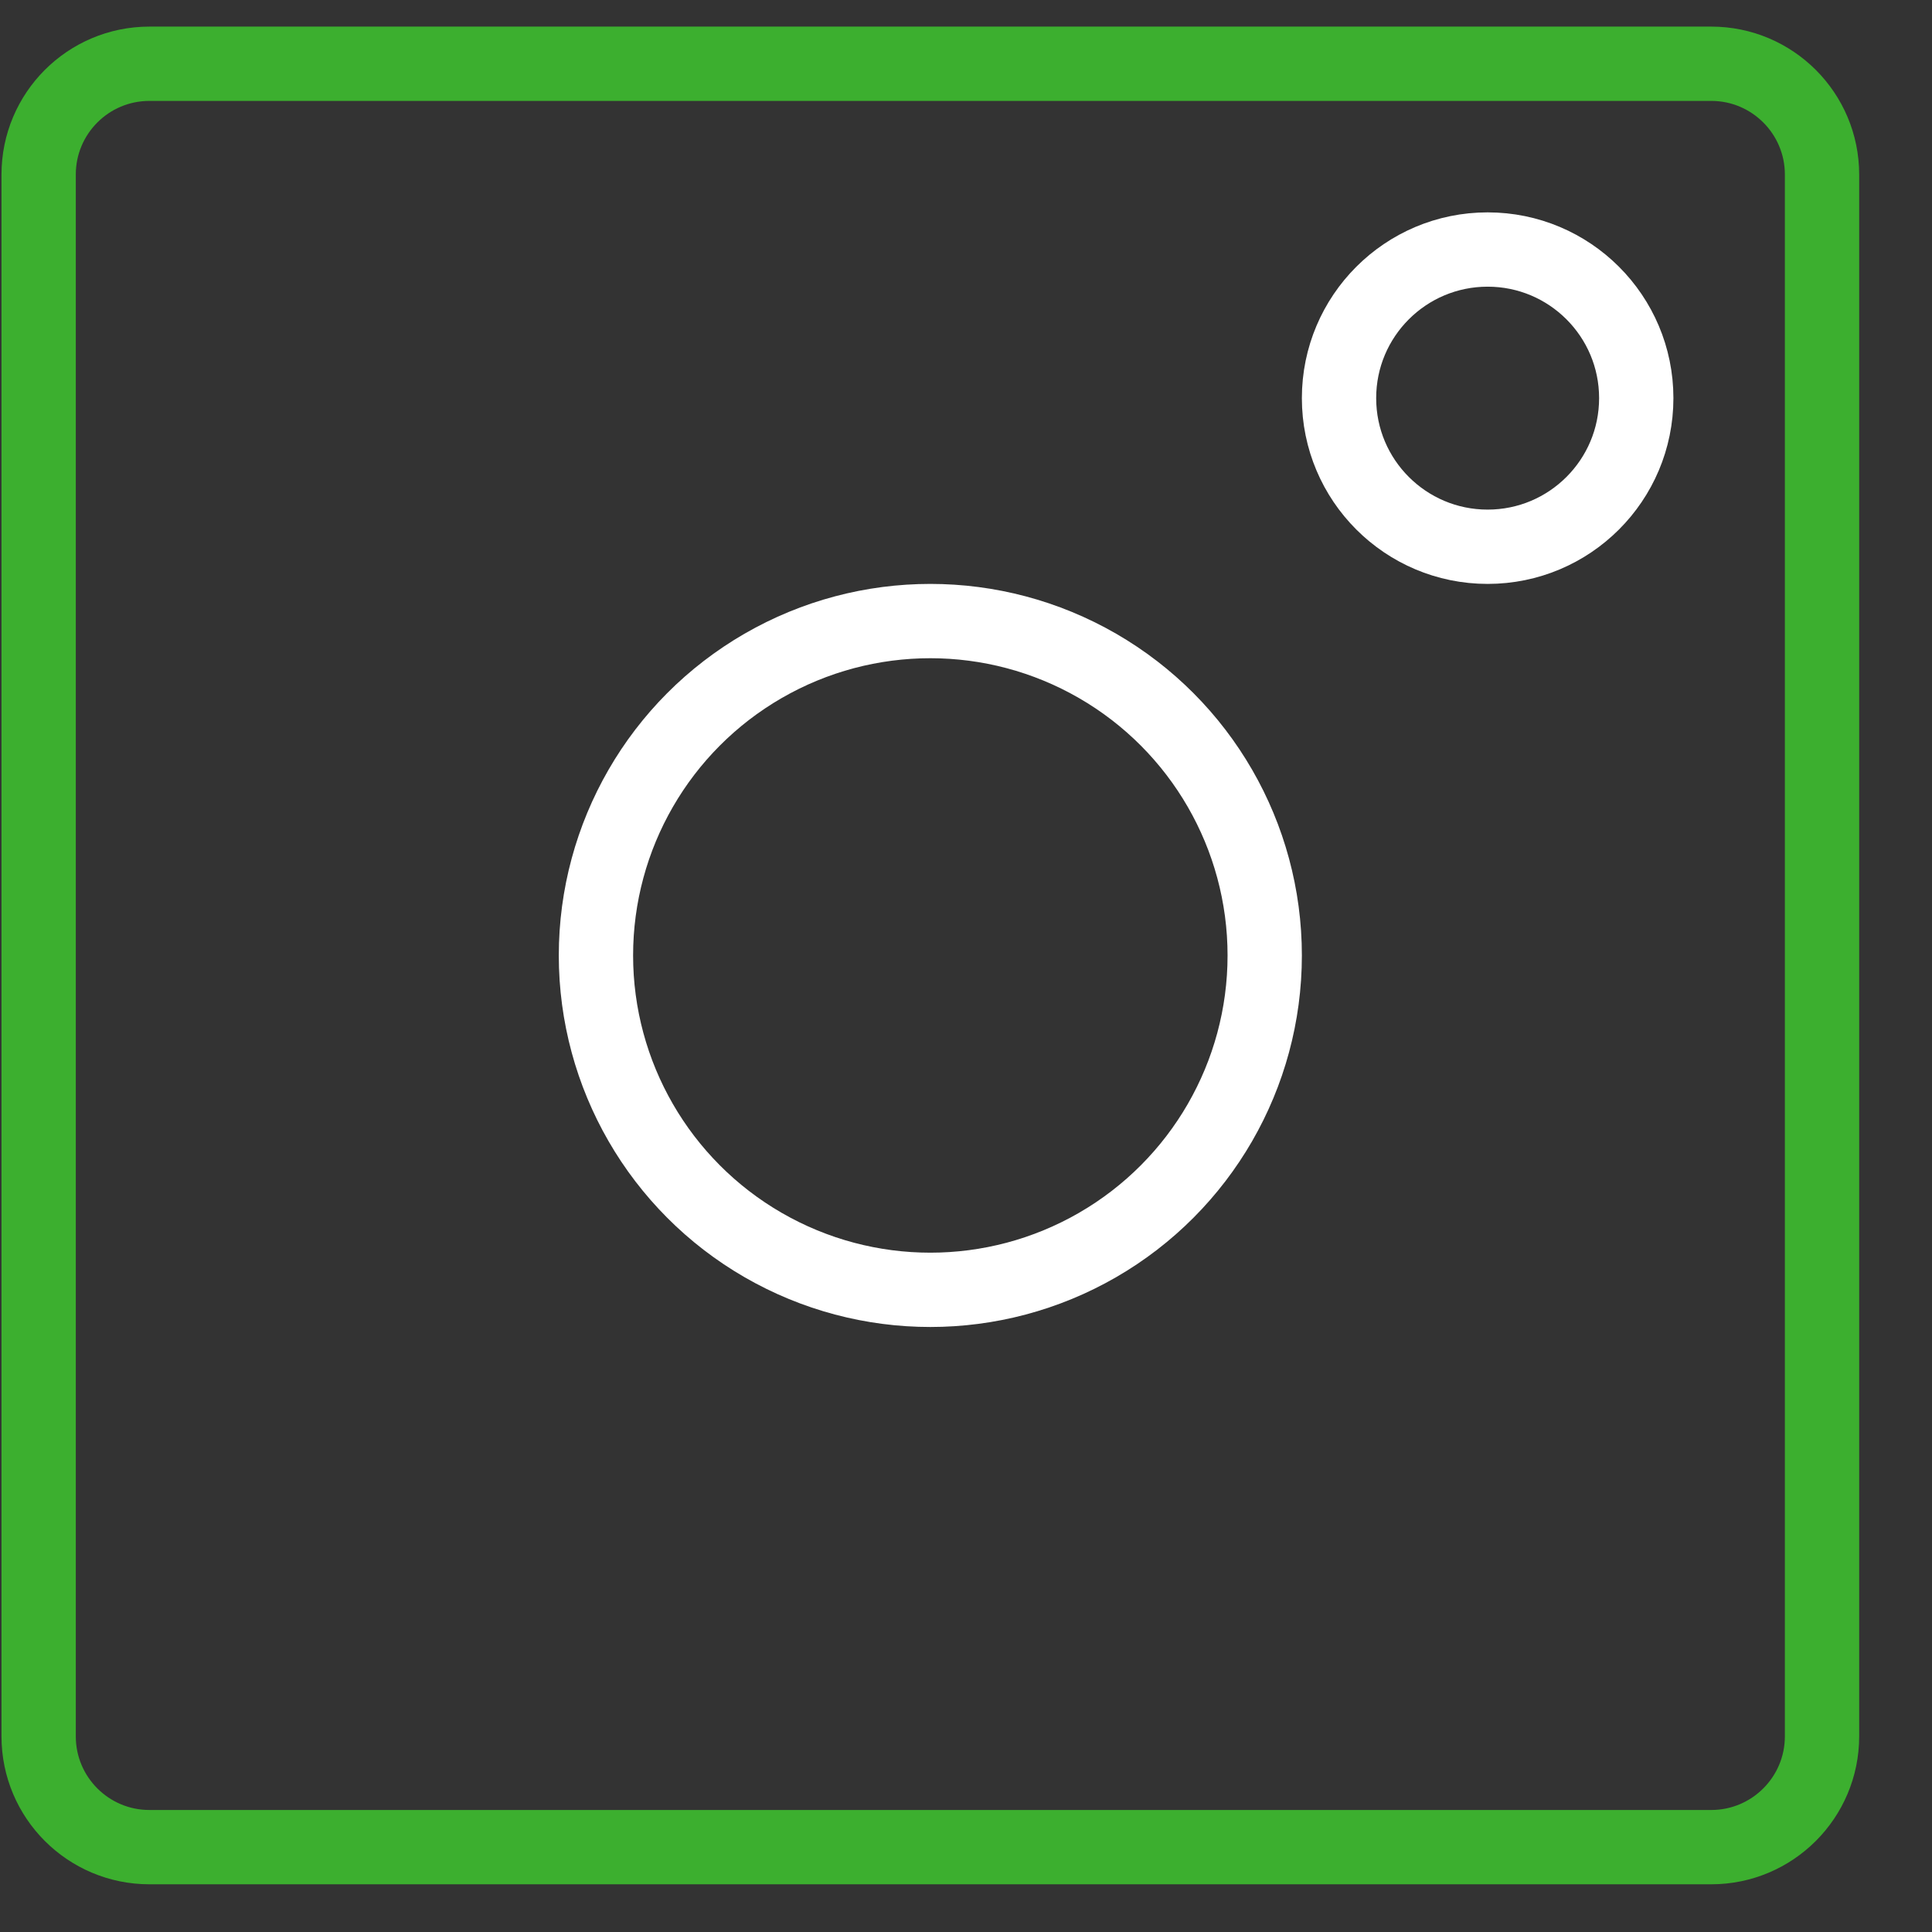
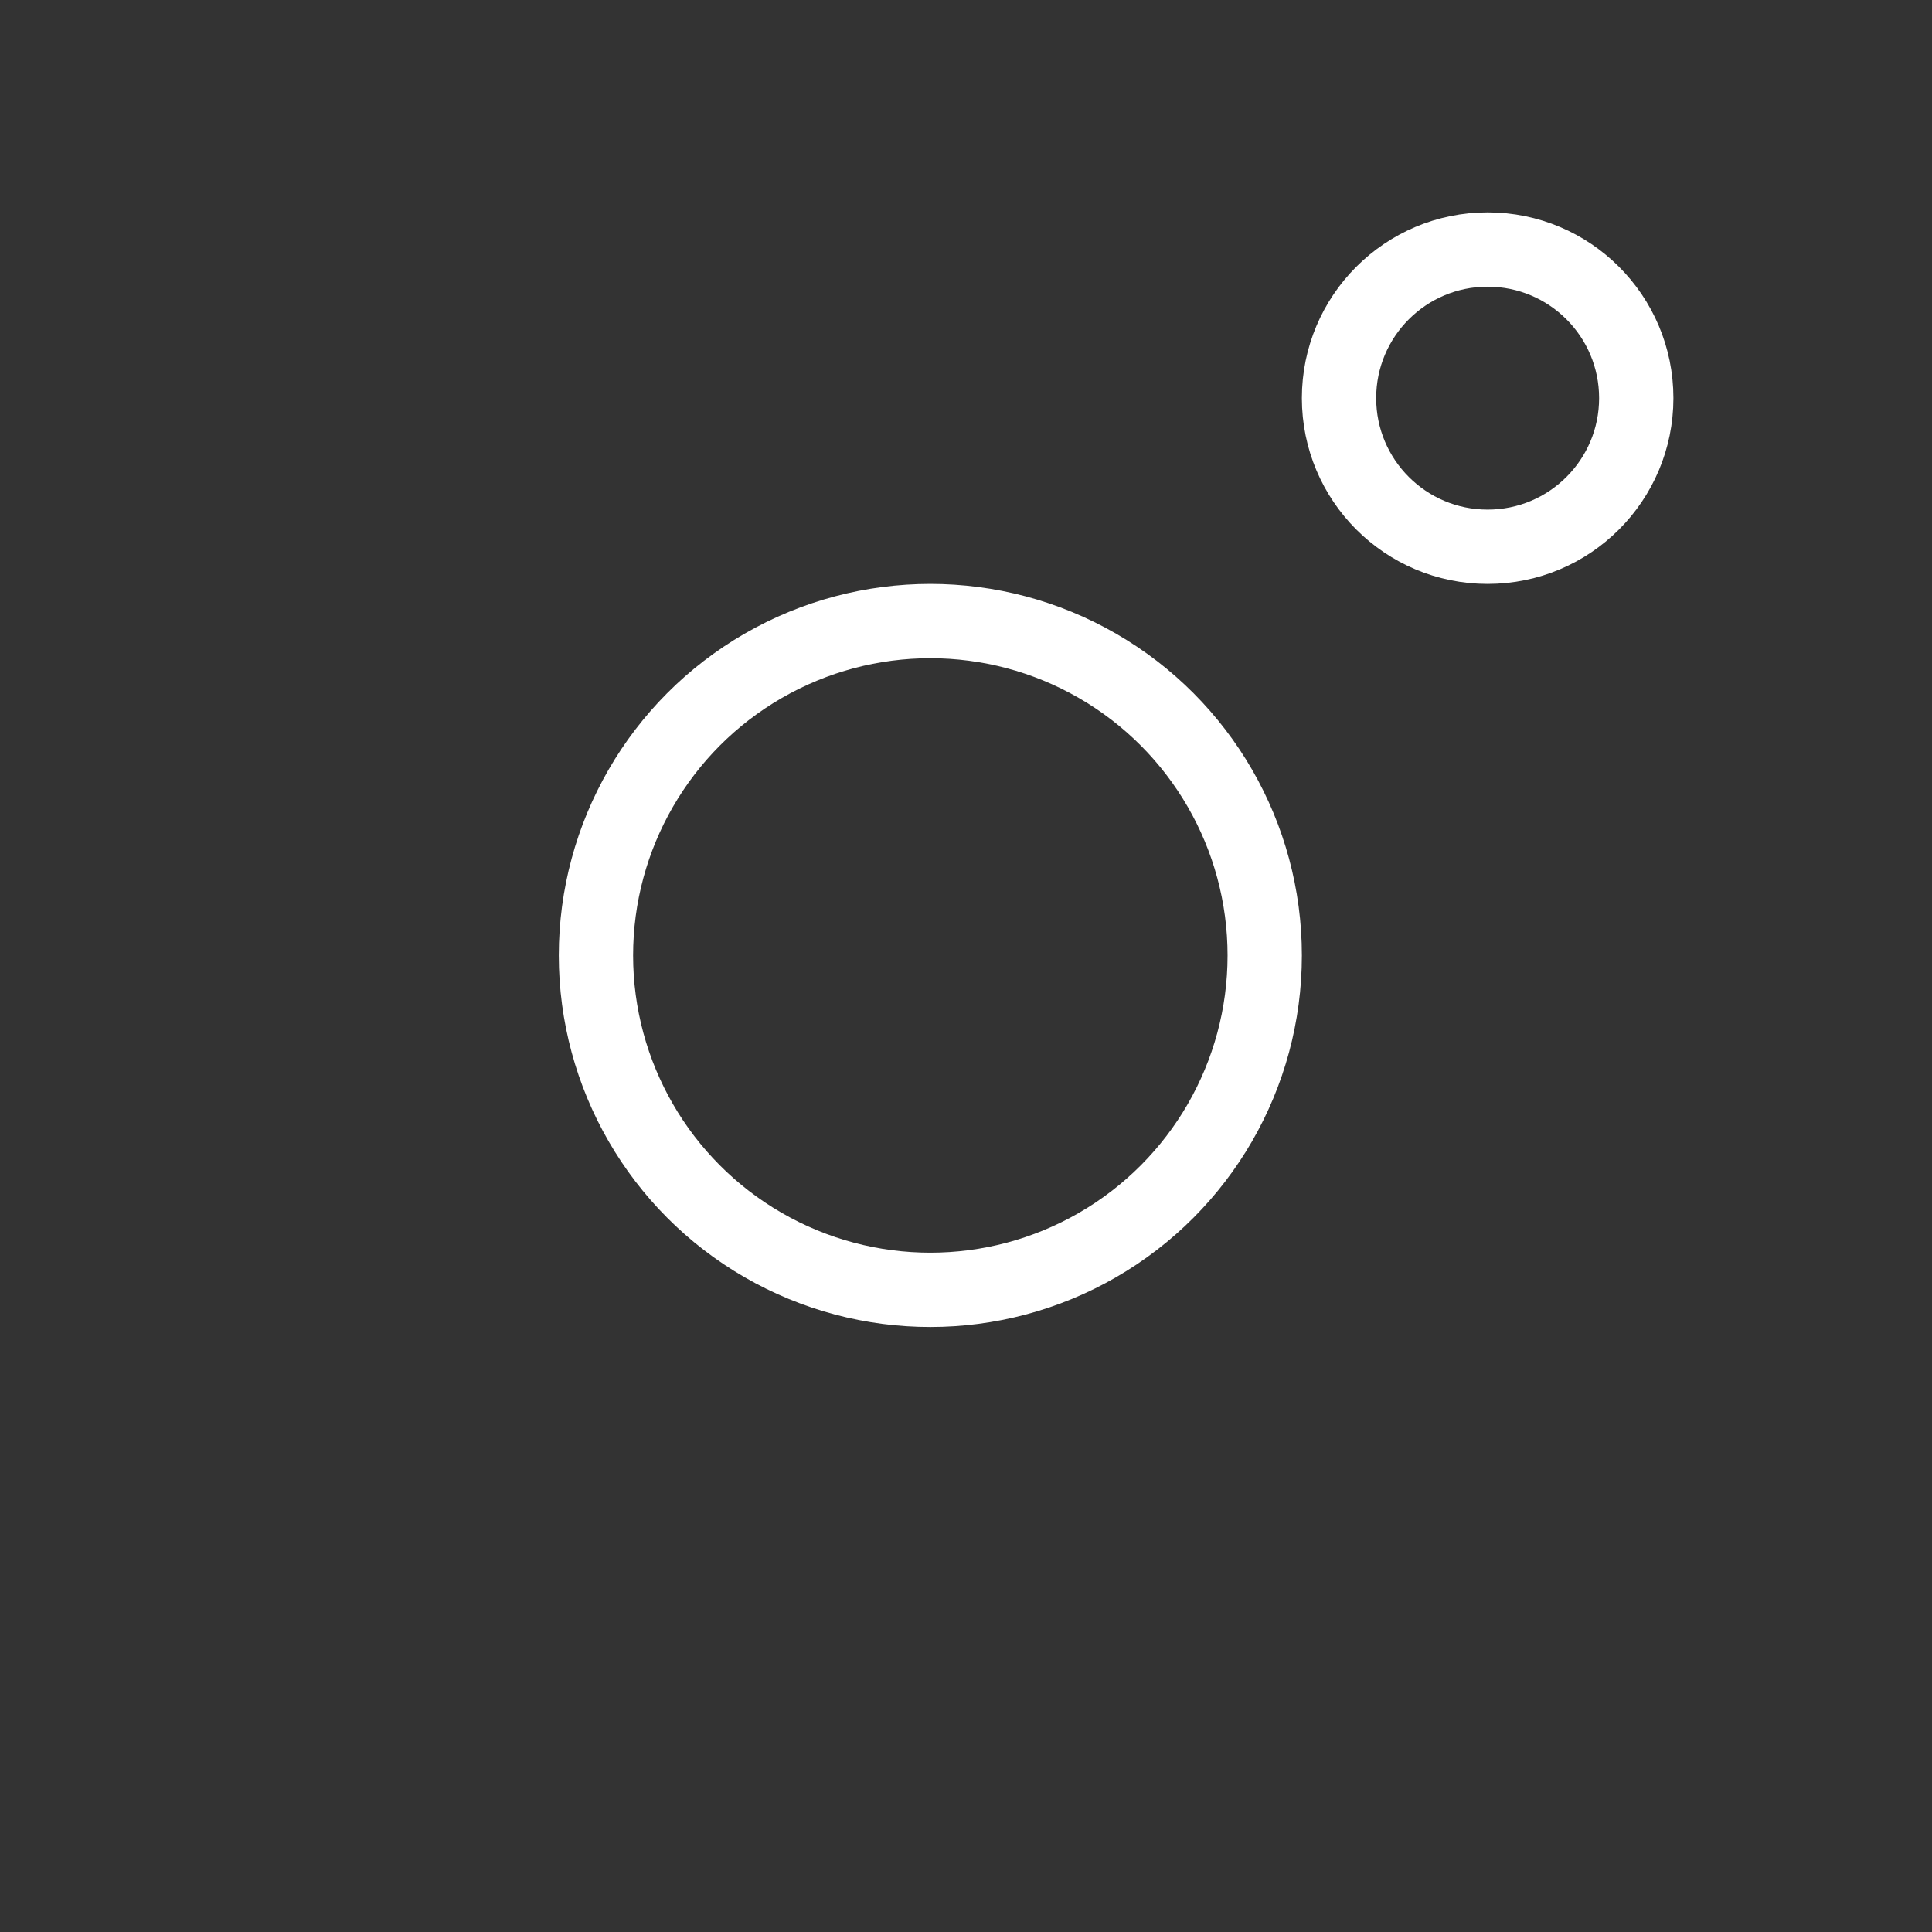
<svg xmlns="http://www.w3.org/2000/svg" width="26" height="26" viewBox="0 0 26 26" fill="none">
  <rect x="0" y="0" width="26" height="26" fill="#333333" stroke="none" />
-   <path d="M23.029 24.858H2.011C1.187 24.858 0.52 24.19 0.52 23.367V2.349C0.52 1.526 1.187 0.858 2.011 0.858H23.029C23.852 0.858 24.52 1.526 24.52 2.349V23.367C24.52 24.19 23.852 24.858 23.029 24.858" stroke="#3CAF2F" />
  <circle cx="12.52" cy="12.858" r="4.5" stroke="white" />
  <circle cx="20.02" cy="5.358" r="2" stroke="white" />
</svg>